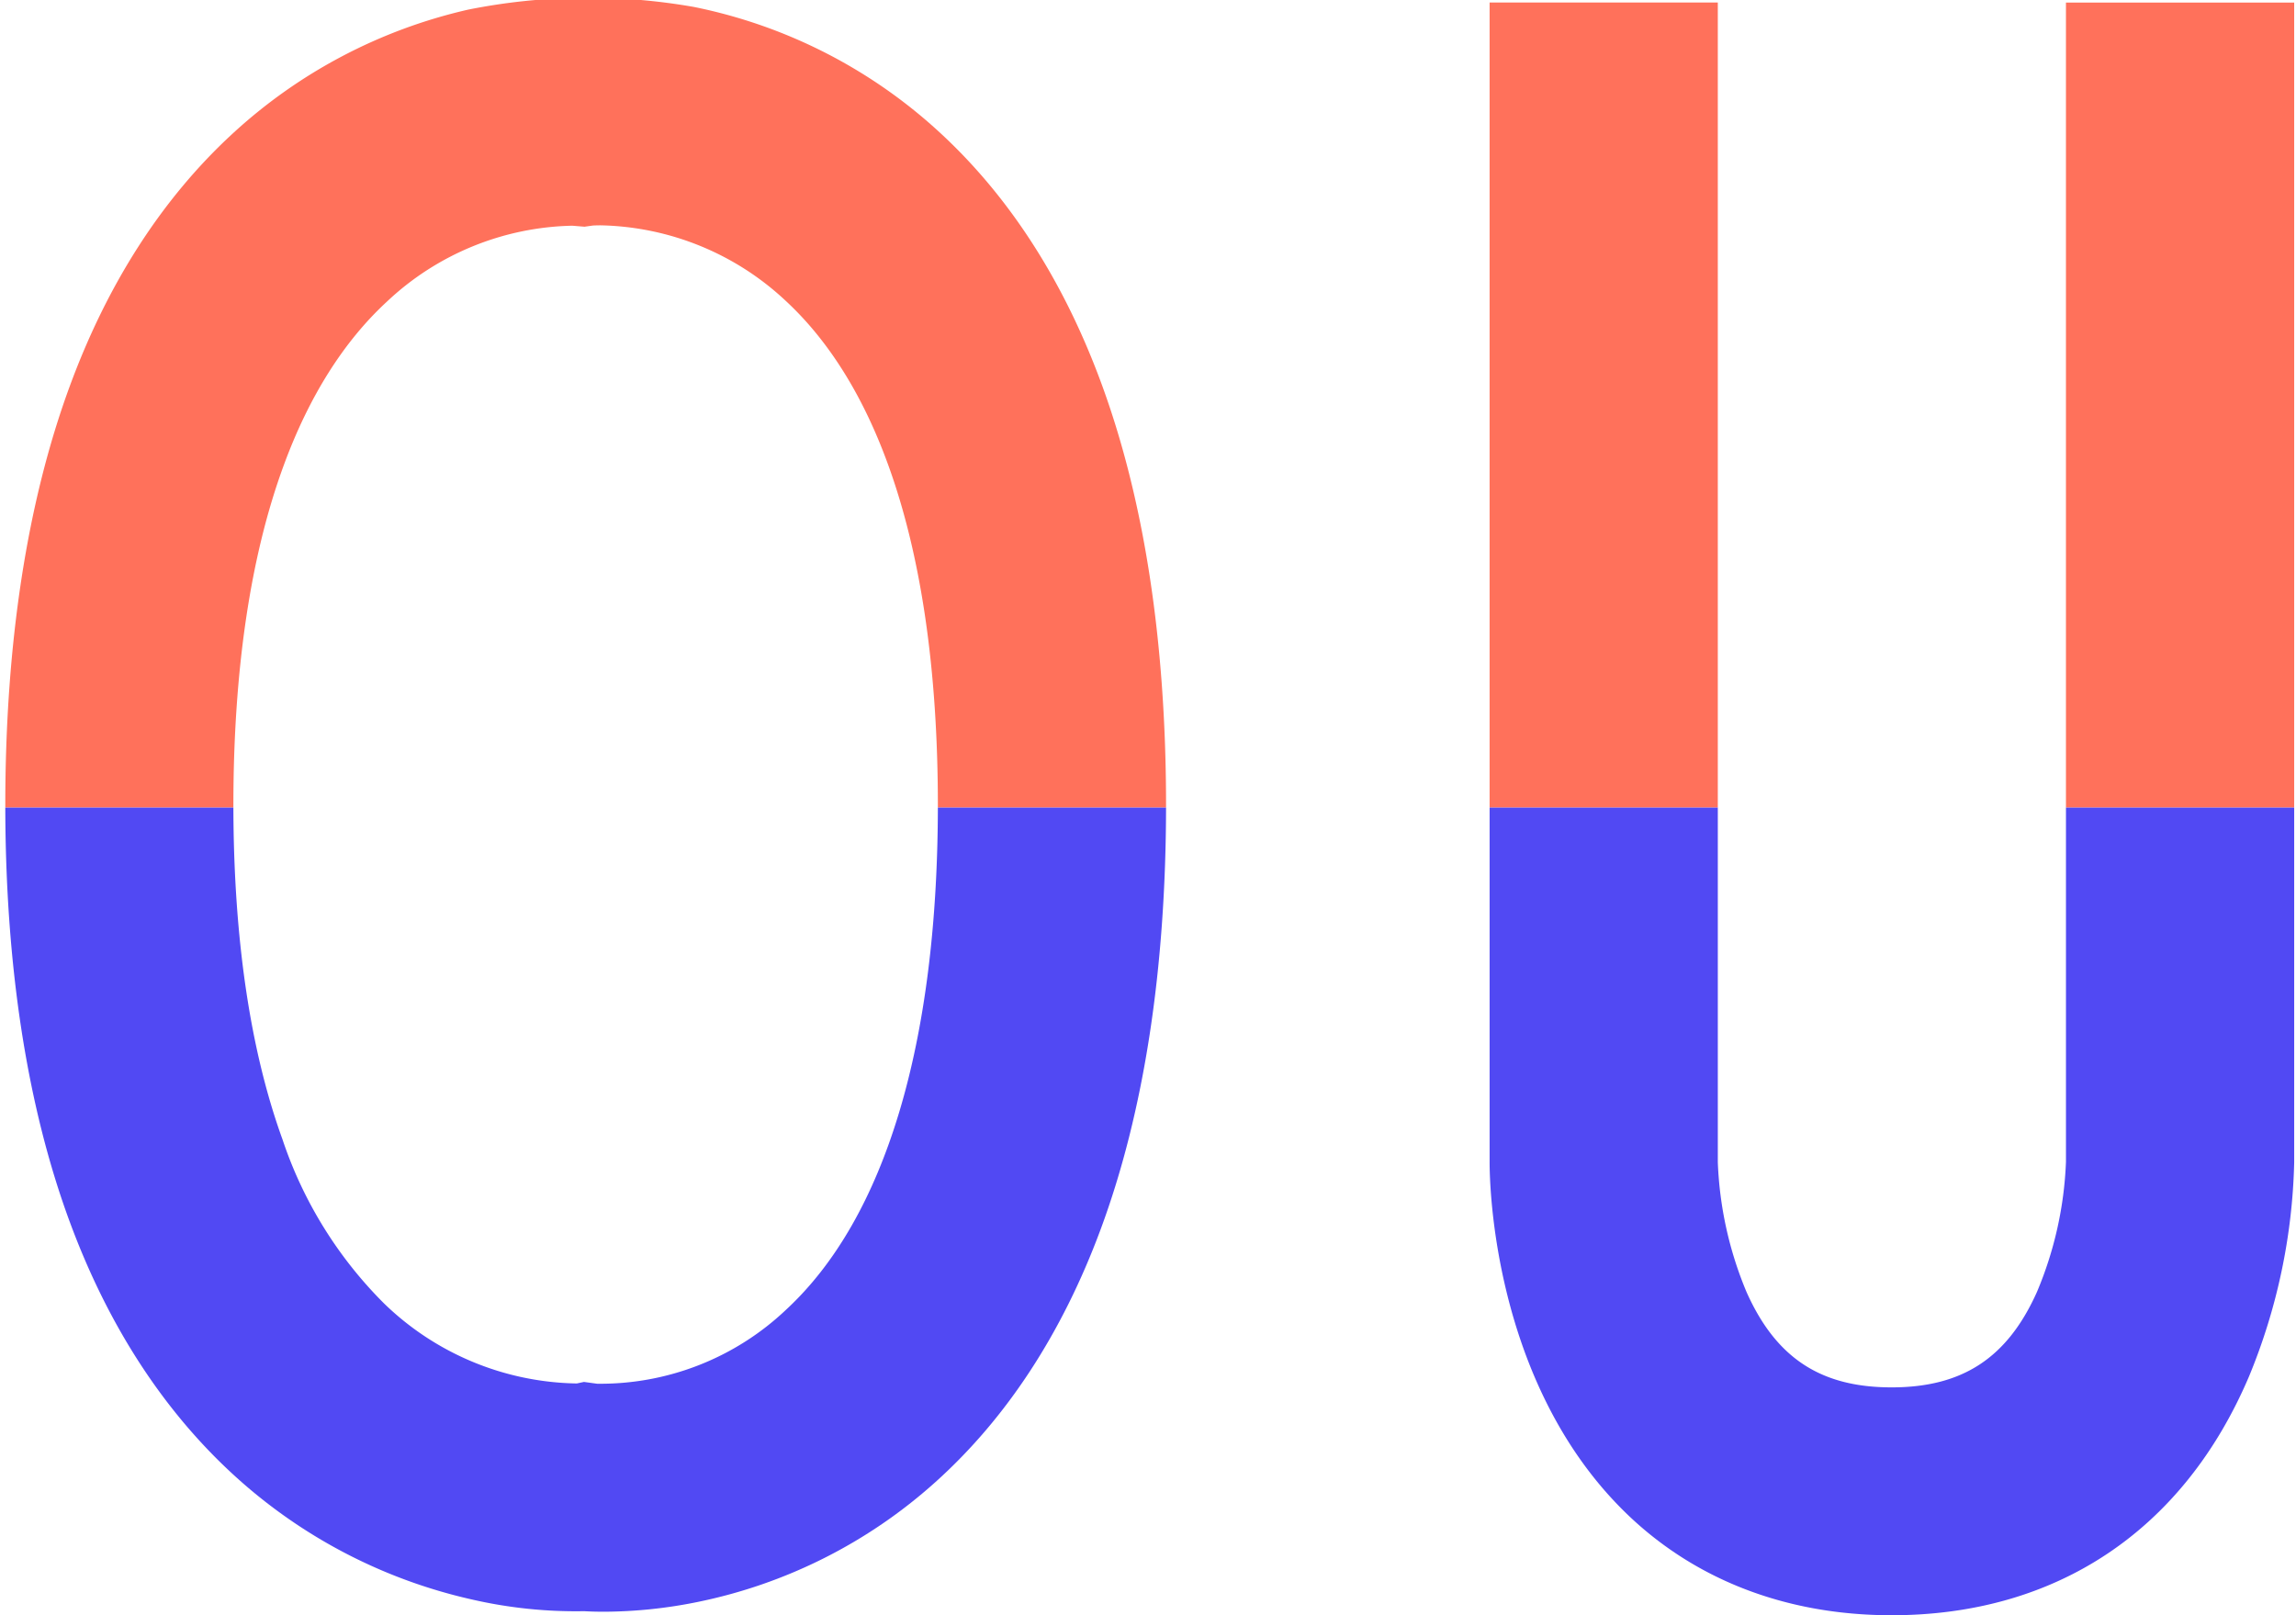
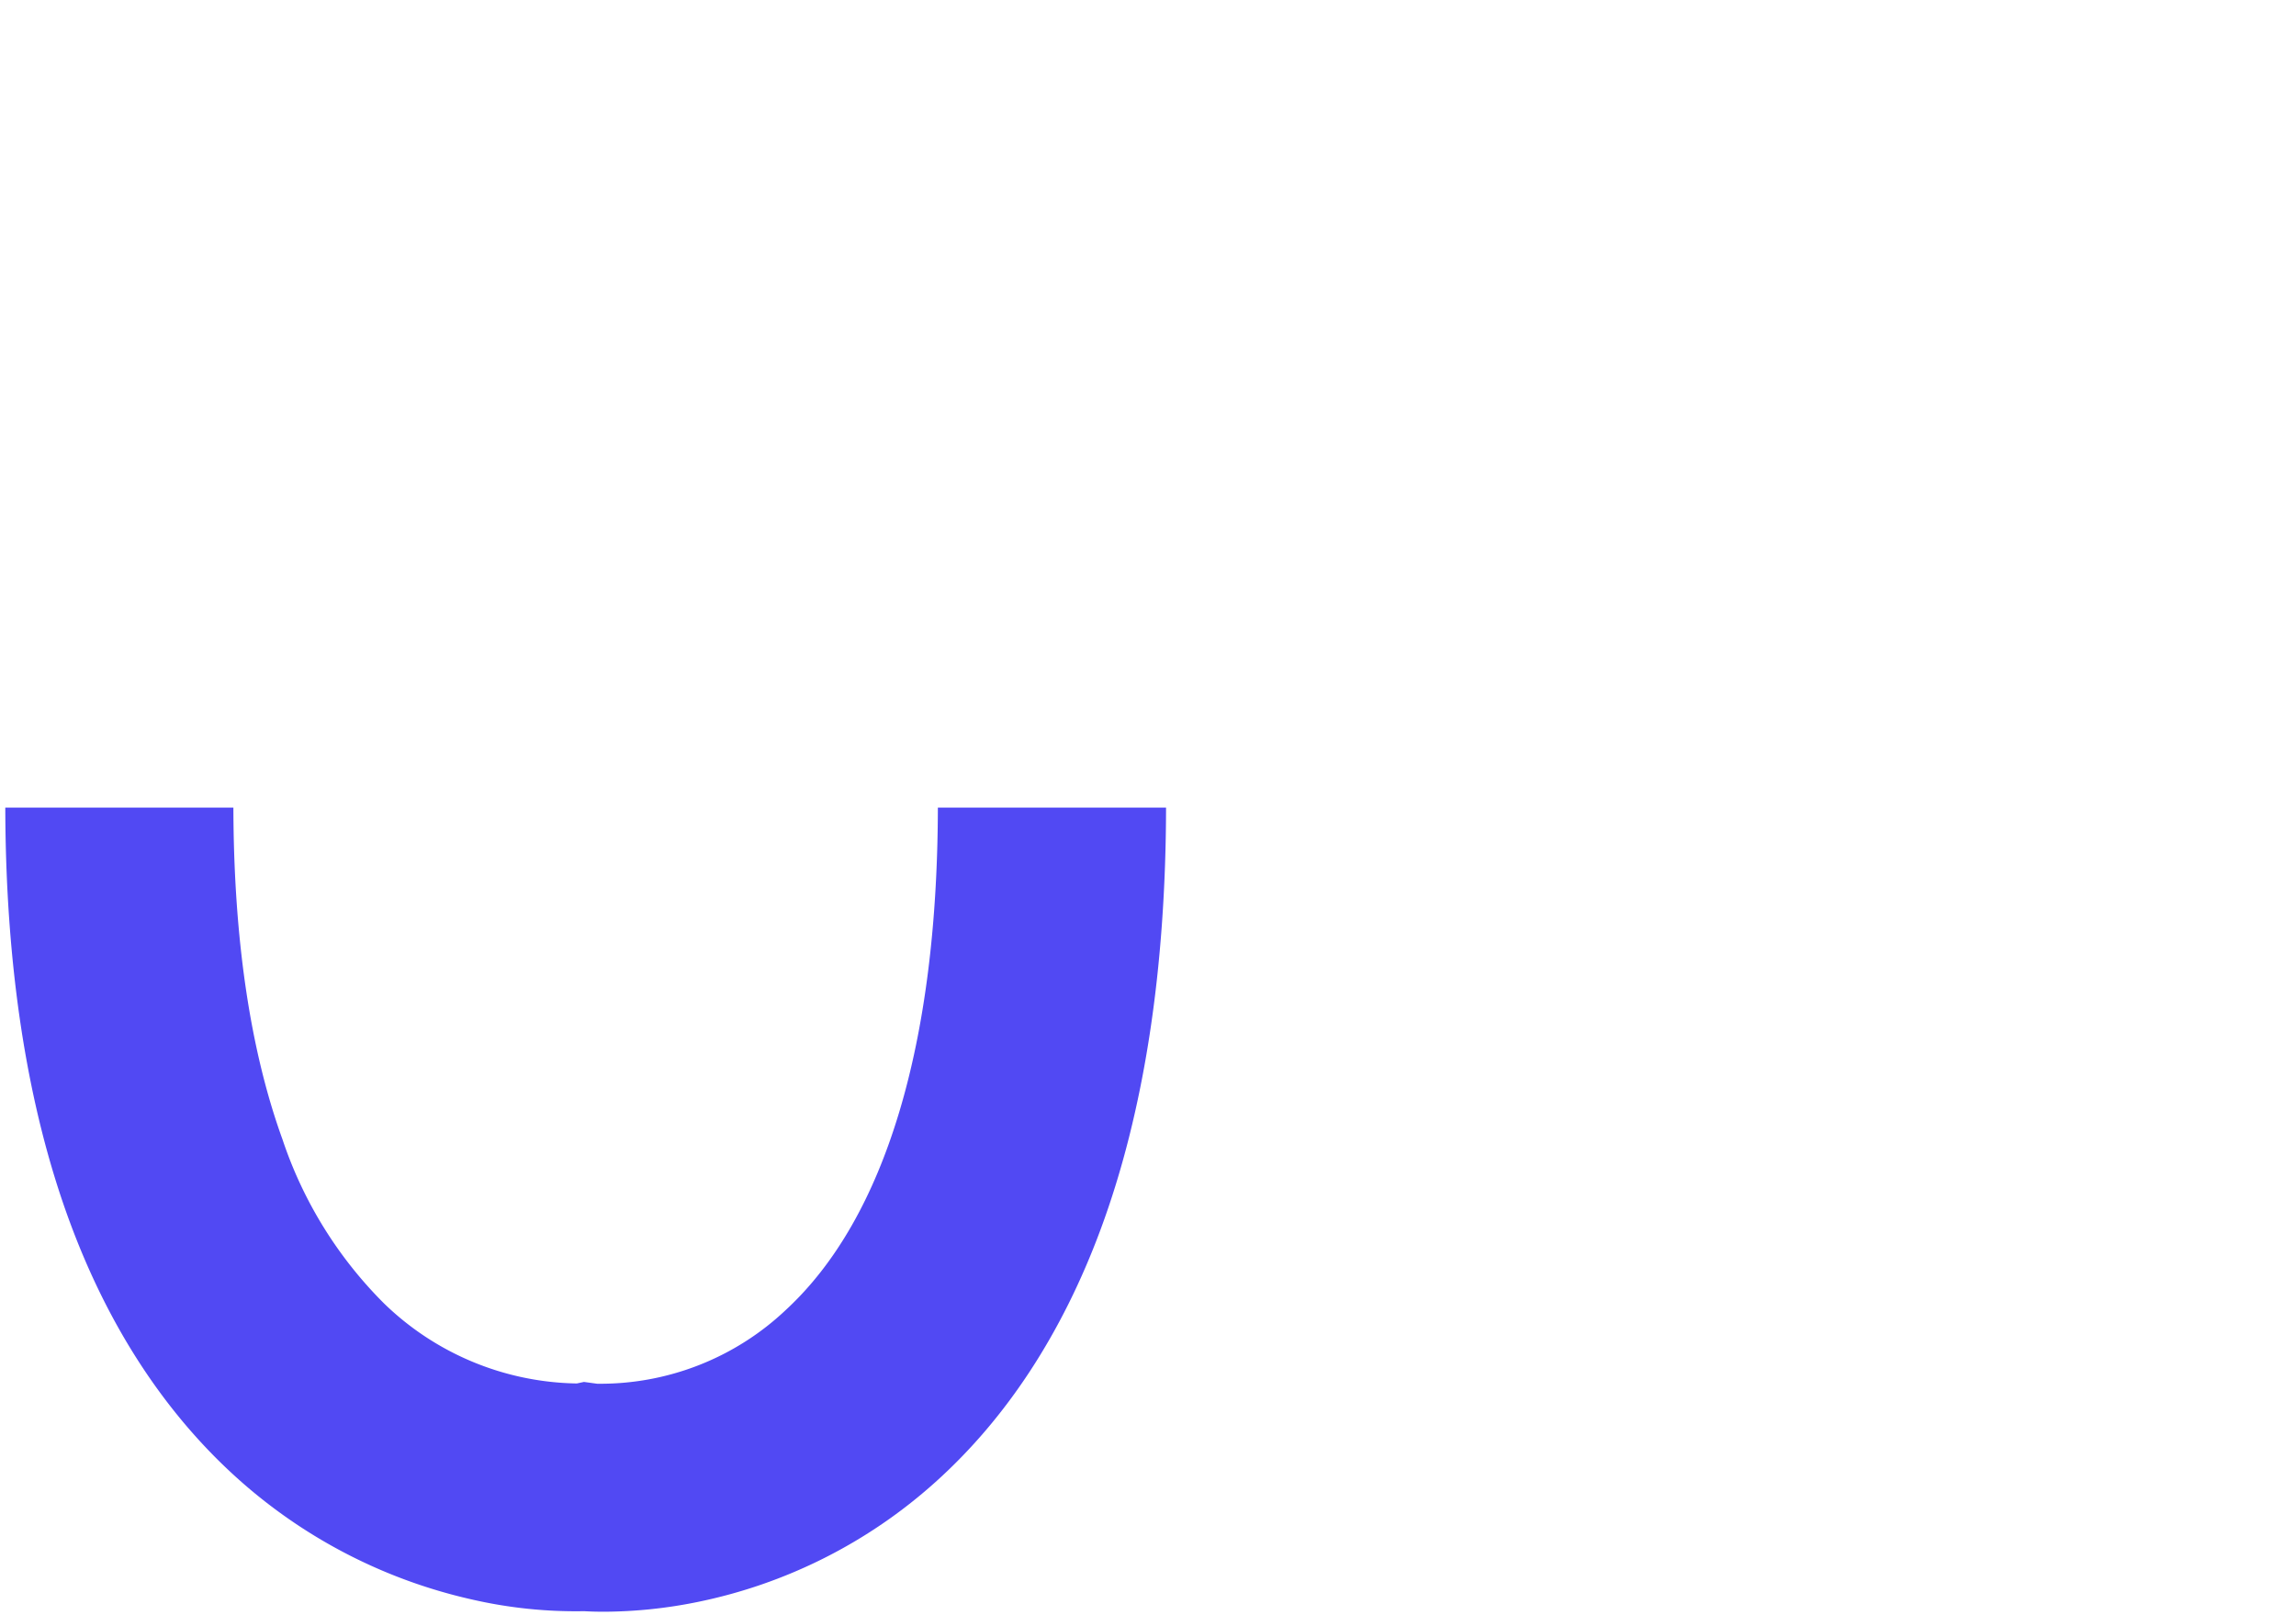
<svg xmlns="http://www.w3.org/2000/svg" width="216" height="152" viewBox="0 0 216 152">
  <defs>
    <clipPath id="a">
-       <rect width="216" height="76" transform="translate(-8889 11571)" fill="none" stroke="#707070" stroke-width="1" />
-     </clipPath>
+       </clipPath>
    <clipPath id="b">
      <rect width="216" height="76" transform="translate(-8889 11647)" fill="#fff" stroke="#707070" stroke-width="1" opacity="0.64" />
    </clipPath>
  </defs>
  <g transform="translate(8889 -11571)">
    <g clip-path="url(#a)">
      <path d="M2340.5,1596.774v.022a35.081,35.081,0,0,0,2.7,12.225c2.77,6.215,6.976,8.986,13.649,8.986s10.9-2.776,13.68-9a34.948,34.948,0,0,0,2.724-12.244v-109.24h21.471v109.284a56.206,56.206,0,0,1-4.247,20.165c-6.167,14.511-18.111,22.5-33.628,22.5-10.068,0-18.831-3.449-25.346-9.977-12.12-12.143-12.472-30.53-12.471-32.691V1487.521H2340.5Z" transform="translate(-11067.895 10083.717)" fill="#ff715b" />
      <path d="M3416.776,1497.619a48.622,48.622,0,0,1,22.2-11.7,57.486,57.486,0,0,1,21.24-.25,48.15,48.15,0,0,1,22.684,11.415c6.708,6.033,11.944,14.045,15.567,23.813,4.086,11.011,6.158,24.44,6.158,39.916,0,15.539-2.072,29.009-6.155,40.04-3.62,9.784-8.855,17.8-15.557,23.819a47.69,47.69,0,0,1-22.441,11.3,44.7,44.7,0,0,1-8.747.9c-.743,0-1.365-.023-1.844-.05a43.608,43.608,0,0,1-10.65-1.123,49.08,49.08,0,0,1-22.439-11.82c-6.588-6.081-11.736-14.063-15.3-23.724-4.024-10.915-6.067-24.15-6.067-39.34,0-15.25,2.043-28.529,6.066-39.463C3405.049,1511.676,3410.193,1503.691,3416.776,1497.619Zm4.73,94.769a39.469,39.469,0,0,0,9.536,15.428,26.594,26.594,0,0,0,18.148,7.552l.675-.144,1.235.169a25.366,25.366,0,0,0,17.773-6.968c9.345-8.648,14.286-25.113,14.286-47.612,0-12.753-1.578-23.56-4.7-32.121-2.355-6.474-5.592-11.646-9.62-15.373a26.194,26.194,0,0,0-17.406-7.1c-.351,0-.6.012-.727.019l-.791.111-1.149-.094a26.176,26.176,0,0,0-17.442,7.146c-4.059,3.743-7.319,8.913-9.692,15.369-3.152,8.553-4.749,19.336-4.749,32.048C3416.887,1573.3,3418.44,1583.916,3421.506,1592.388Z" transform="translate(-12283.927 10085.986)" fill="#ff715b" />
    </g>
    <g clip-path="url(#b)">
      <g transform="translate(-9519 7483)">
-         <path d="M2340.5,1596.659v.022a35.012,35.012,0,0,0,2.7,12.212c2.77,6.209,6.976,8.977,13.649,8.977s10.9-2.773,13.68-8.992a34.88,34.88,0,0,0,2.724-12.231V1487.521h21.471V1596.69a56.094,56.094,0,0,1-4.247,20.144c-6.167,14.5-18.111,22.479-33.628,22.479-10.068,0-18.831-3.446-25.346-9.967-12.12-12.13-12.472-30.5-12.471-32.656V1487.521H2340.5Z" transform="translate(-1548.894 2600.687)" fill="#5149f3" />
        <path d="M3416.776,1497.606a48.639,48.639,0,0,1,22.2-11.687,57.542,57.542,0,0,1,21.24-.25,48.169,48.169,0,0,1,22.684,11.4c6.708,6.027,11.944,14.03,15.567,23.788,4.086,11,6.158,24.414,6.158,39.874,0,15.522-2.072,28.979-6.155,40-3.62,9.774-8.855,17.778-15.557,23.794a47.71,47.71,0,0,1-22.441,11.286,44.738,44.738,0,0,1-8.747.9c-.743,0-1.365-.023-1.844-.05a43.653,43.653,0,0,1-10.65-1.122,49.1,49.1,0,0,1-22.439-11.808c-6.588-6.075-11.736-14.048-15.3-23.7-4.024-10.9-6.067-24.125-6.067-39.3,0-15.234,2.043-28.5,6.066-39.422C3405.049,1511.648,3410.193,1503.671,3416.776,1497.606Zm4.73,94.669a39.421,39.421,0,0,0,9.536,15.411,26.61,26.61,0,0,0,18.148,7.545l.675-.144,1.235.169a25.383,25.383,0,0,0,17.773-6.96c9.345-8.639,14.286-25.086,14.286-47.562,0-12.74-1.578-23.535-4.7-32.087-2.355-6.467-5.592-11.633-9.62-15.357a26.21,26.21,0,0,0-17.406-7.094c-.351,0-.6.012-.727.019l-.791.111-1.149-.094a26.192,26.192,0,0,0-17.442,7.138c-4.059,3.739-7.319,8.9-9.692,15.352-3.152,8.544-4.749,19.315-4.749,32.014C3416.887,1573.2,3418.44,1583.812,3421.506,1592.275Z" transform="translate(-2764.927 2602.958)" fill="#5149f3" />
      </g>
    </g>
  </g>
</svg>